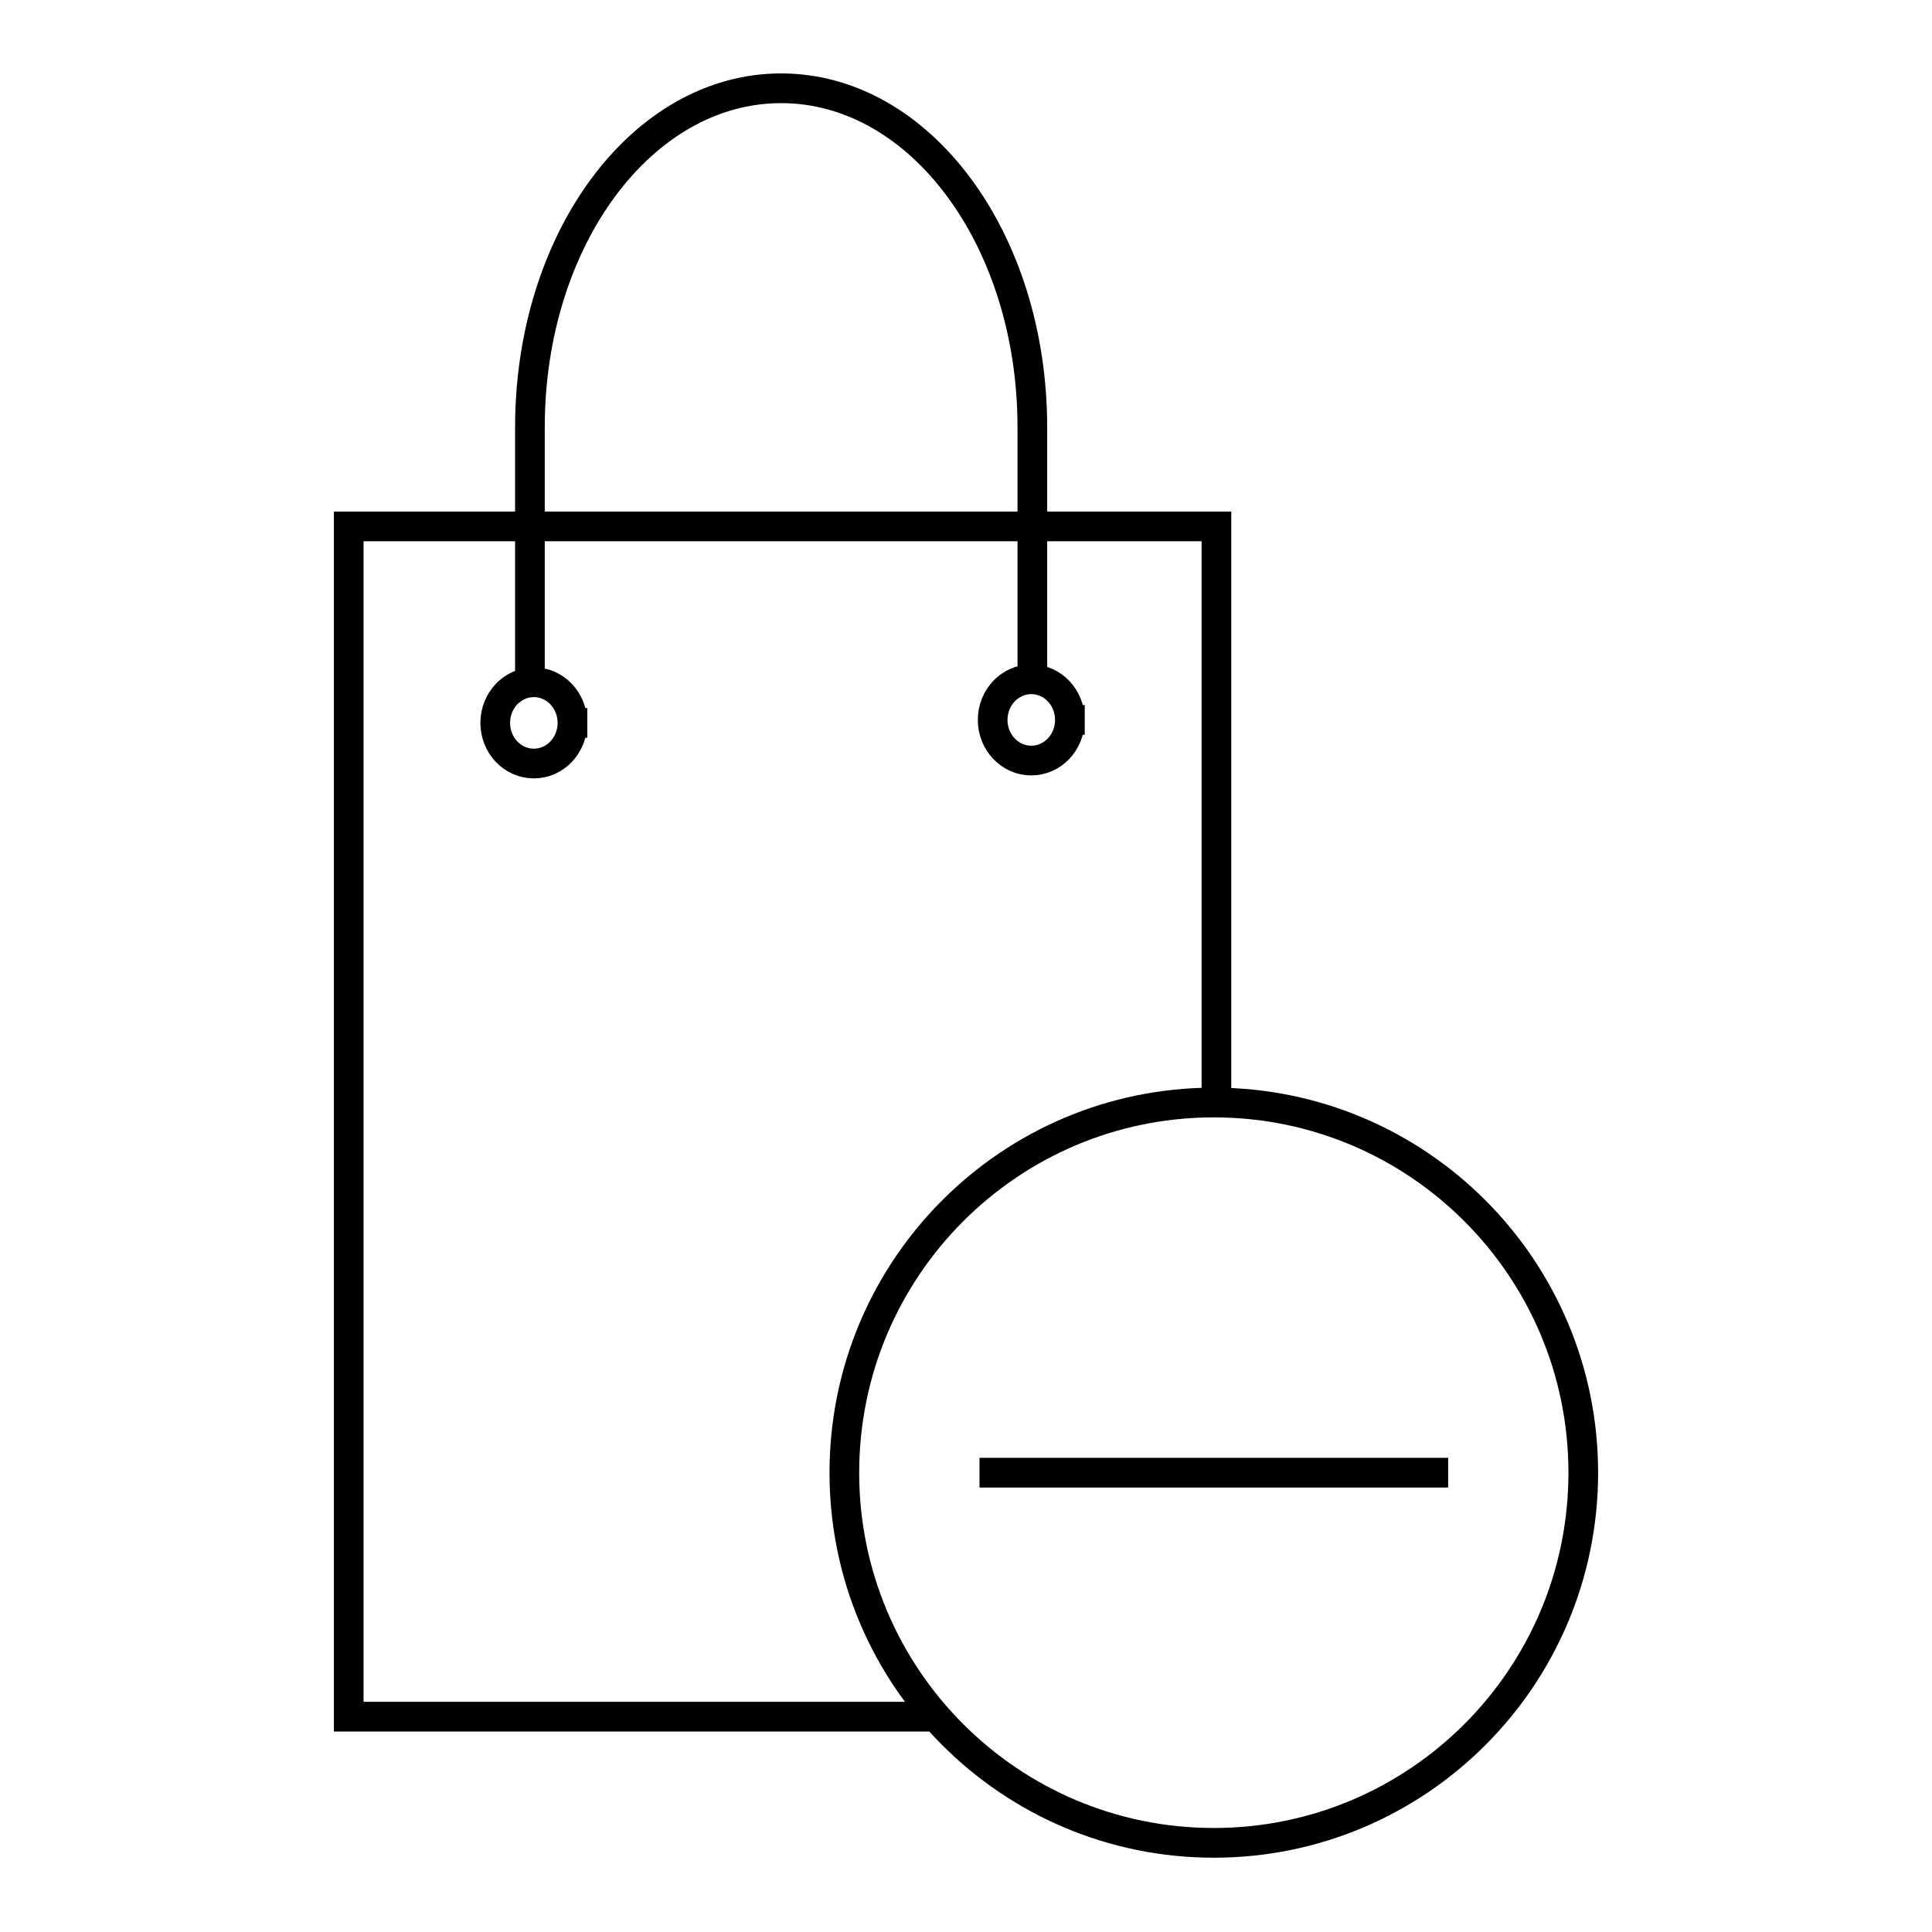
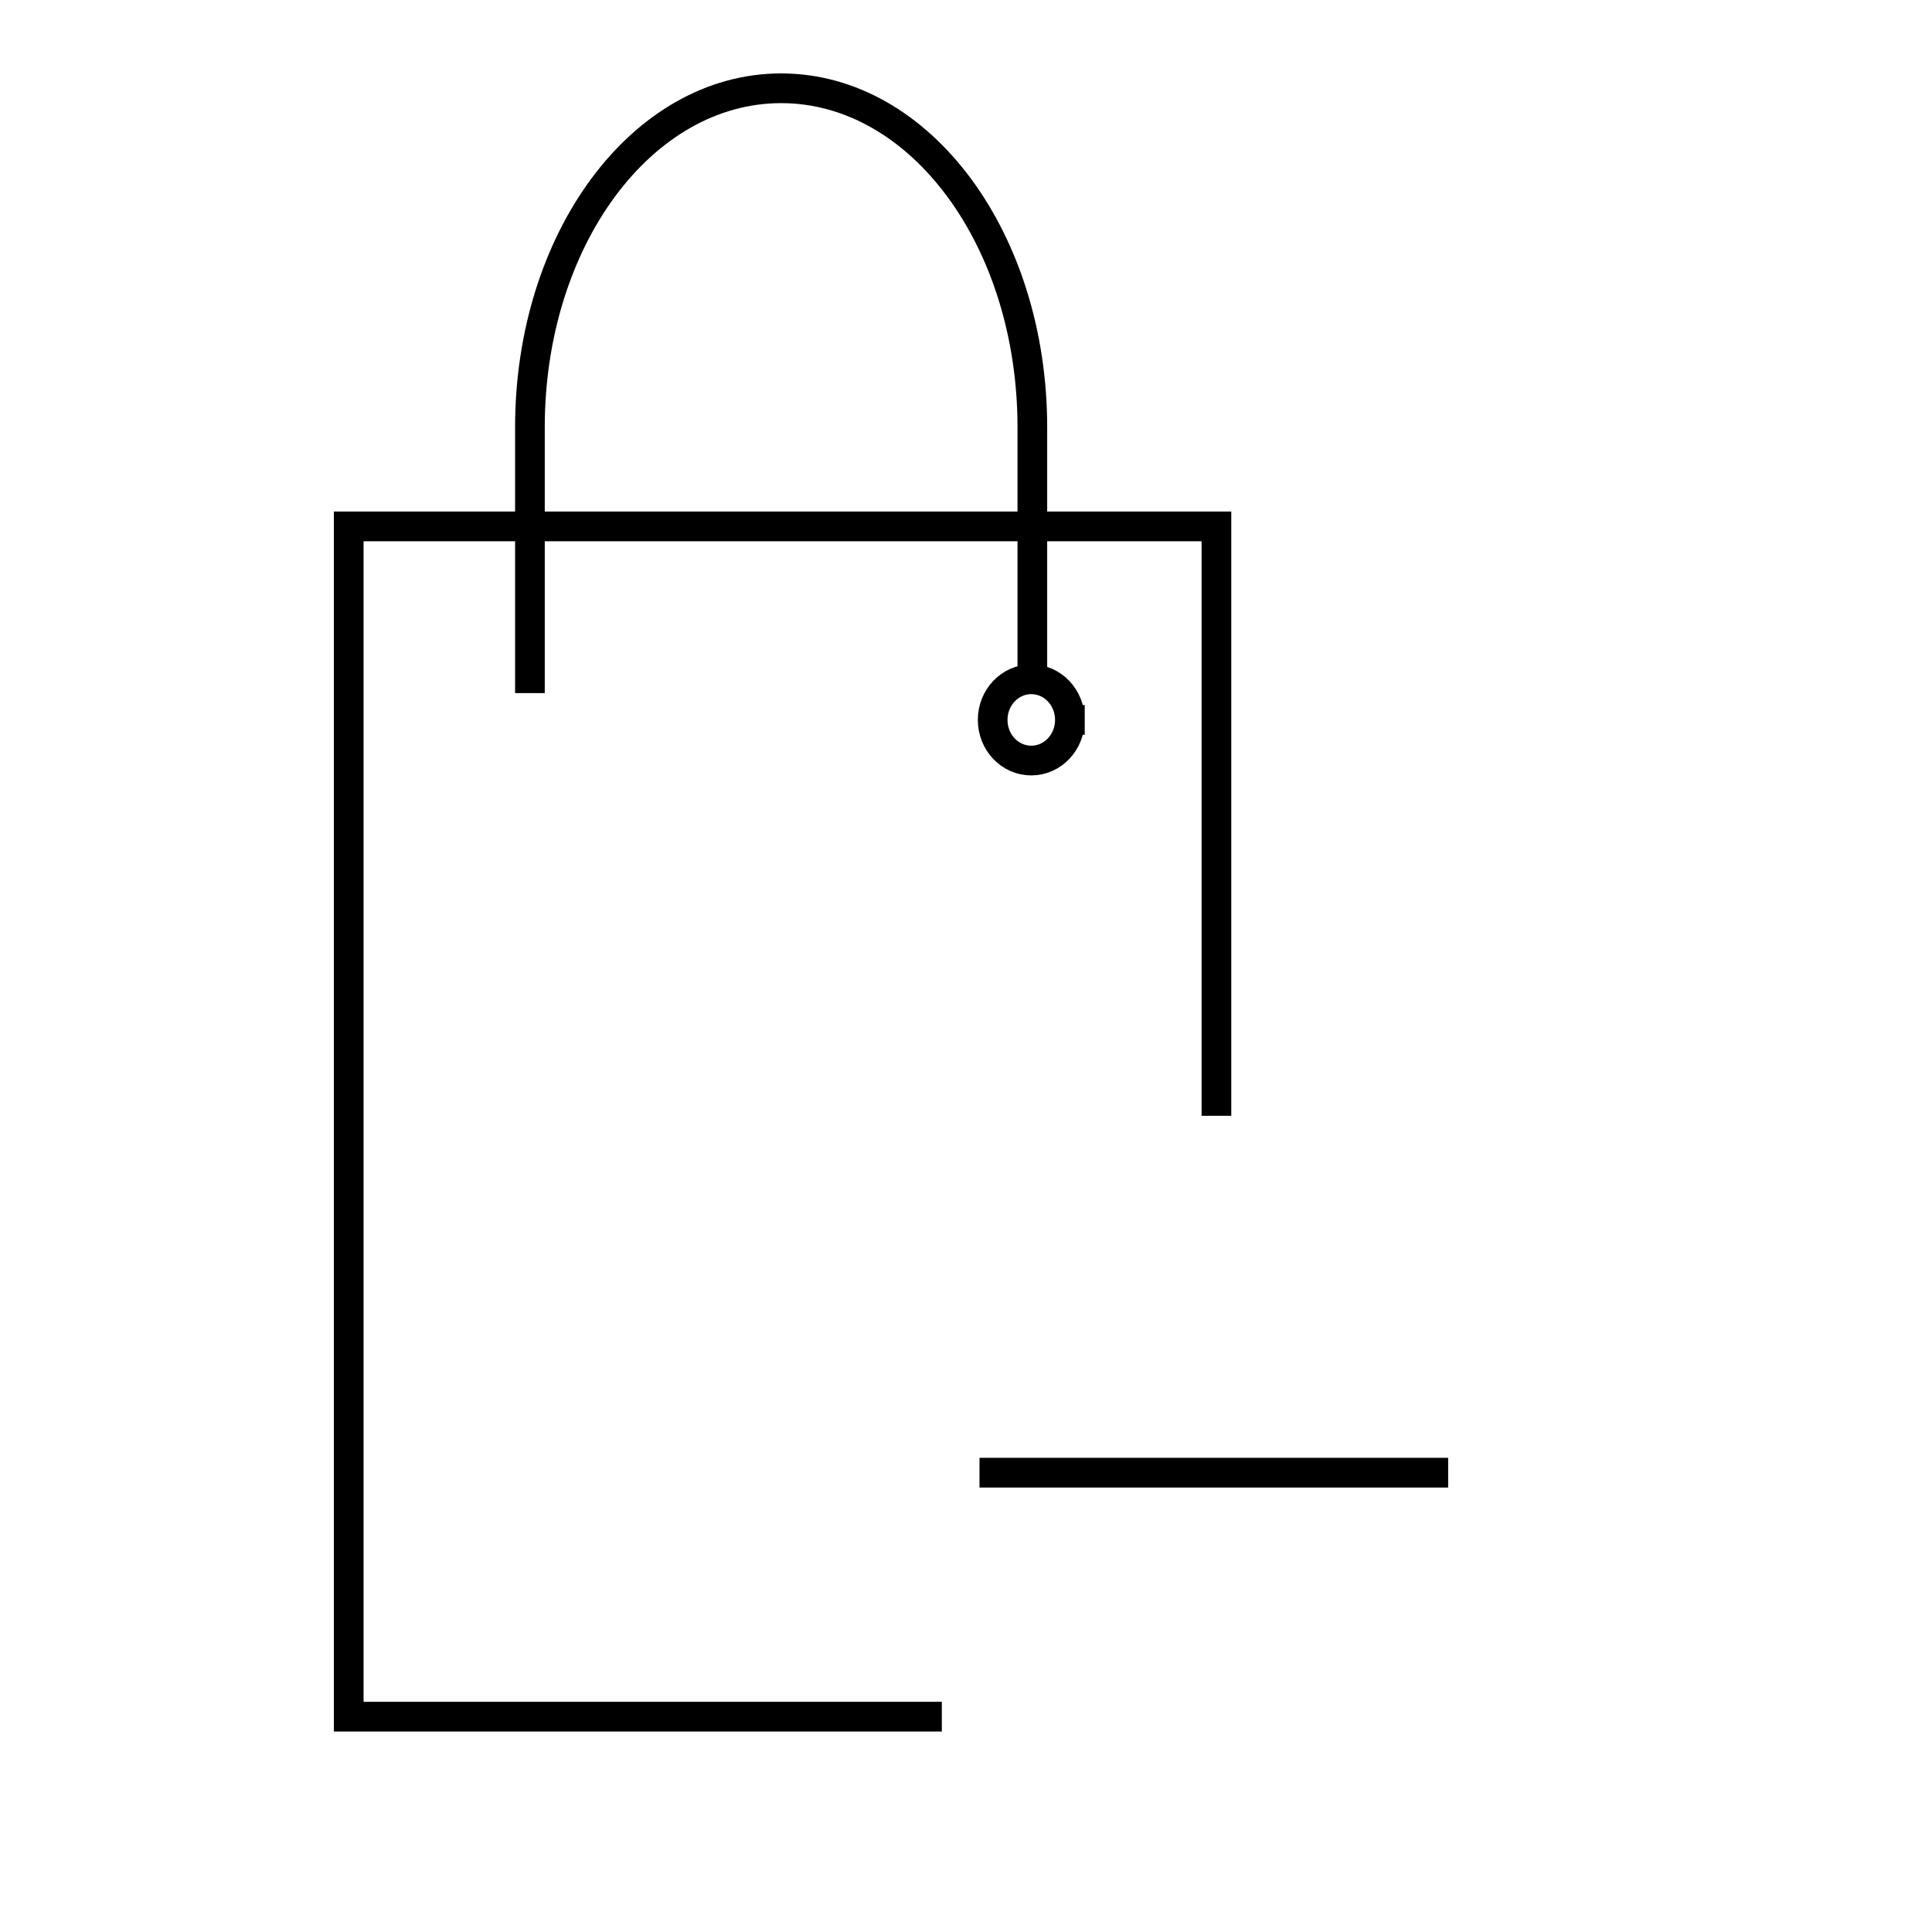
<svg xmlns="http://www.w3.org/2000/svg" width="800px" height="800px" version="1.1" viewBox="144 144 512 512">
  <defs>
    <clipPath id="a">
      <path d="m239 148.09h224v220.91h-224z" />
    </clipPath>
  </defs>
  <path transform="matrix(7.872 0 0 7.885 93.256 -7647.2)" d="m37.653 1045.8h-19.467v-40.004h29.211v19.31" fill="none" stroke="#000000" stroke-linecap="square" stroke-width=".999" />
  <g clip-path="url(#a)">
    <path transform="matrix(7.872 0 0 7.885 93.256 -7647.2)" d="m24.286 1010.9v-8.433c0-6.314 3.772-11.396 8.457-11.396 4.685 0 8.457 5.083 8.457 11.396v8.433" fill="none" stroke="#000000" stroke-linecap="square" stroke-width=".999" />
  </g>
-   <path transform="matrix(7.872 0 0 7.885 93.256 -7647.2)" d="m25.718 1012.4c0 0.754-0.582 1.366-1.3 1.366s-1.3-0.611-1.3-1.366 0.582-1.366 1.3-1.366 1.3 0.611 1.3 1.366" fill="none" stroke="#000000" stroke-linecap="square" stroke-width=".999" />
  <path transform="matrix(7.872 0 0 7.885 93.256 -7647.2)" d="m42.464 1012.3c0 0.754-0.582 1.366-1.3 1.366-0.718 0-1.3-0.611-1.3-1.366s0.582-1.366 1.3-1.366c0.718 0 1.3 0.611 1.3 1.366" fill="none" stroke="#000000" stroke-linecap="square" stroke-width=".999" />
-   <path transform="matrix(7.872 0 0 7.885 93.256 -7647.2)" d="m59.747 1037.6c0 6.871-5.569 12.441-12.438 12.441-6.869 0-12.438-5.57-12.438-12.441s5.569-12.441 12.438-12.441c6.869 0 12.438 5.57 12.438 12.441" fill="none" stroke="#000000" stroke-linecap="round" stroke-linejoin="round" stroke-width=".999" />
  <path transform="matrix(7.872 0 0 7.885 93.256 -7647.2)" d="m39.421 1037.6h15.777" fill="none" stroke="#000000" stroke-width=".999" />
</svg>